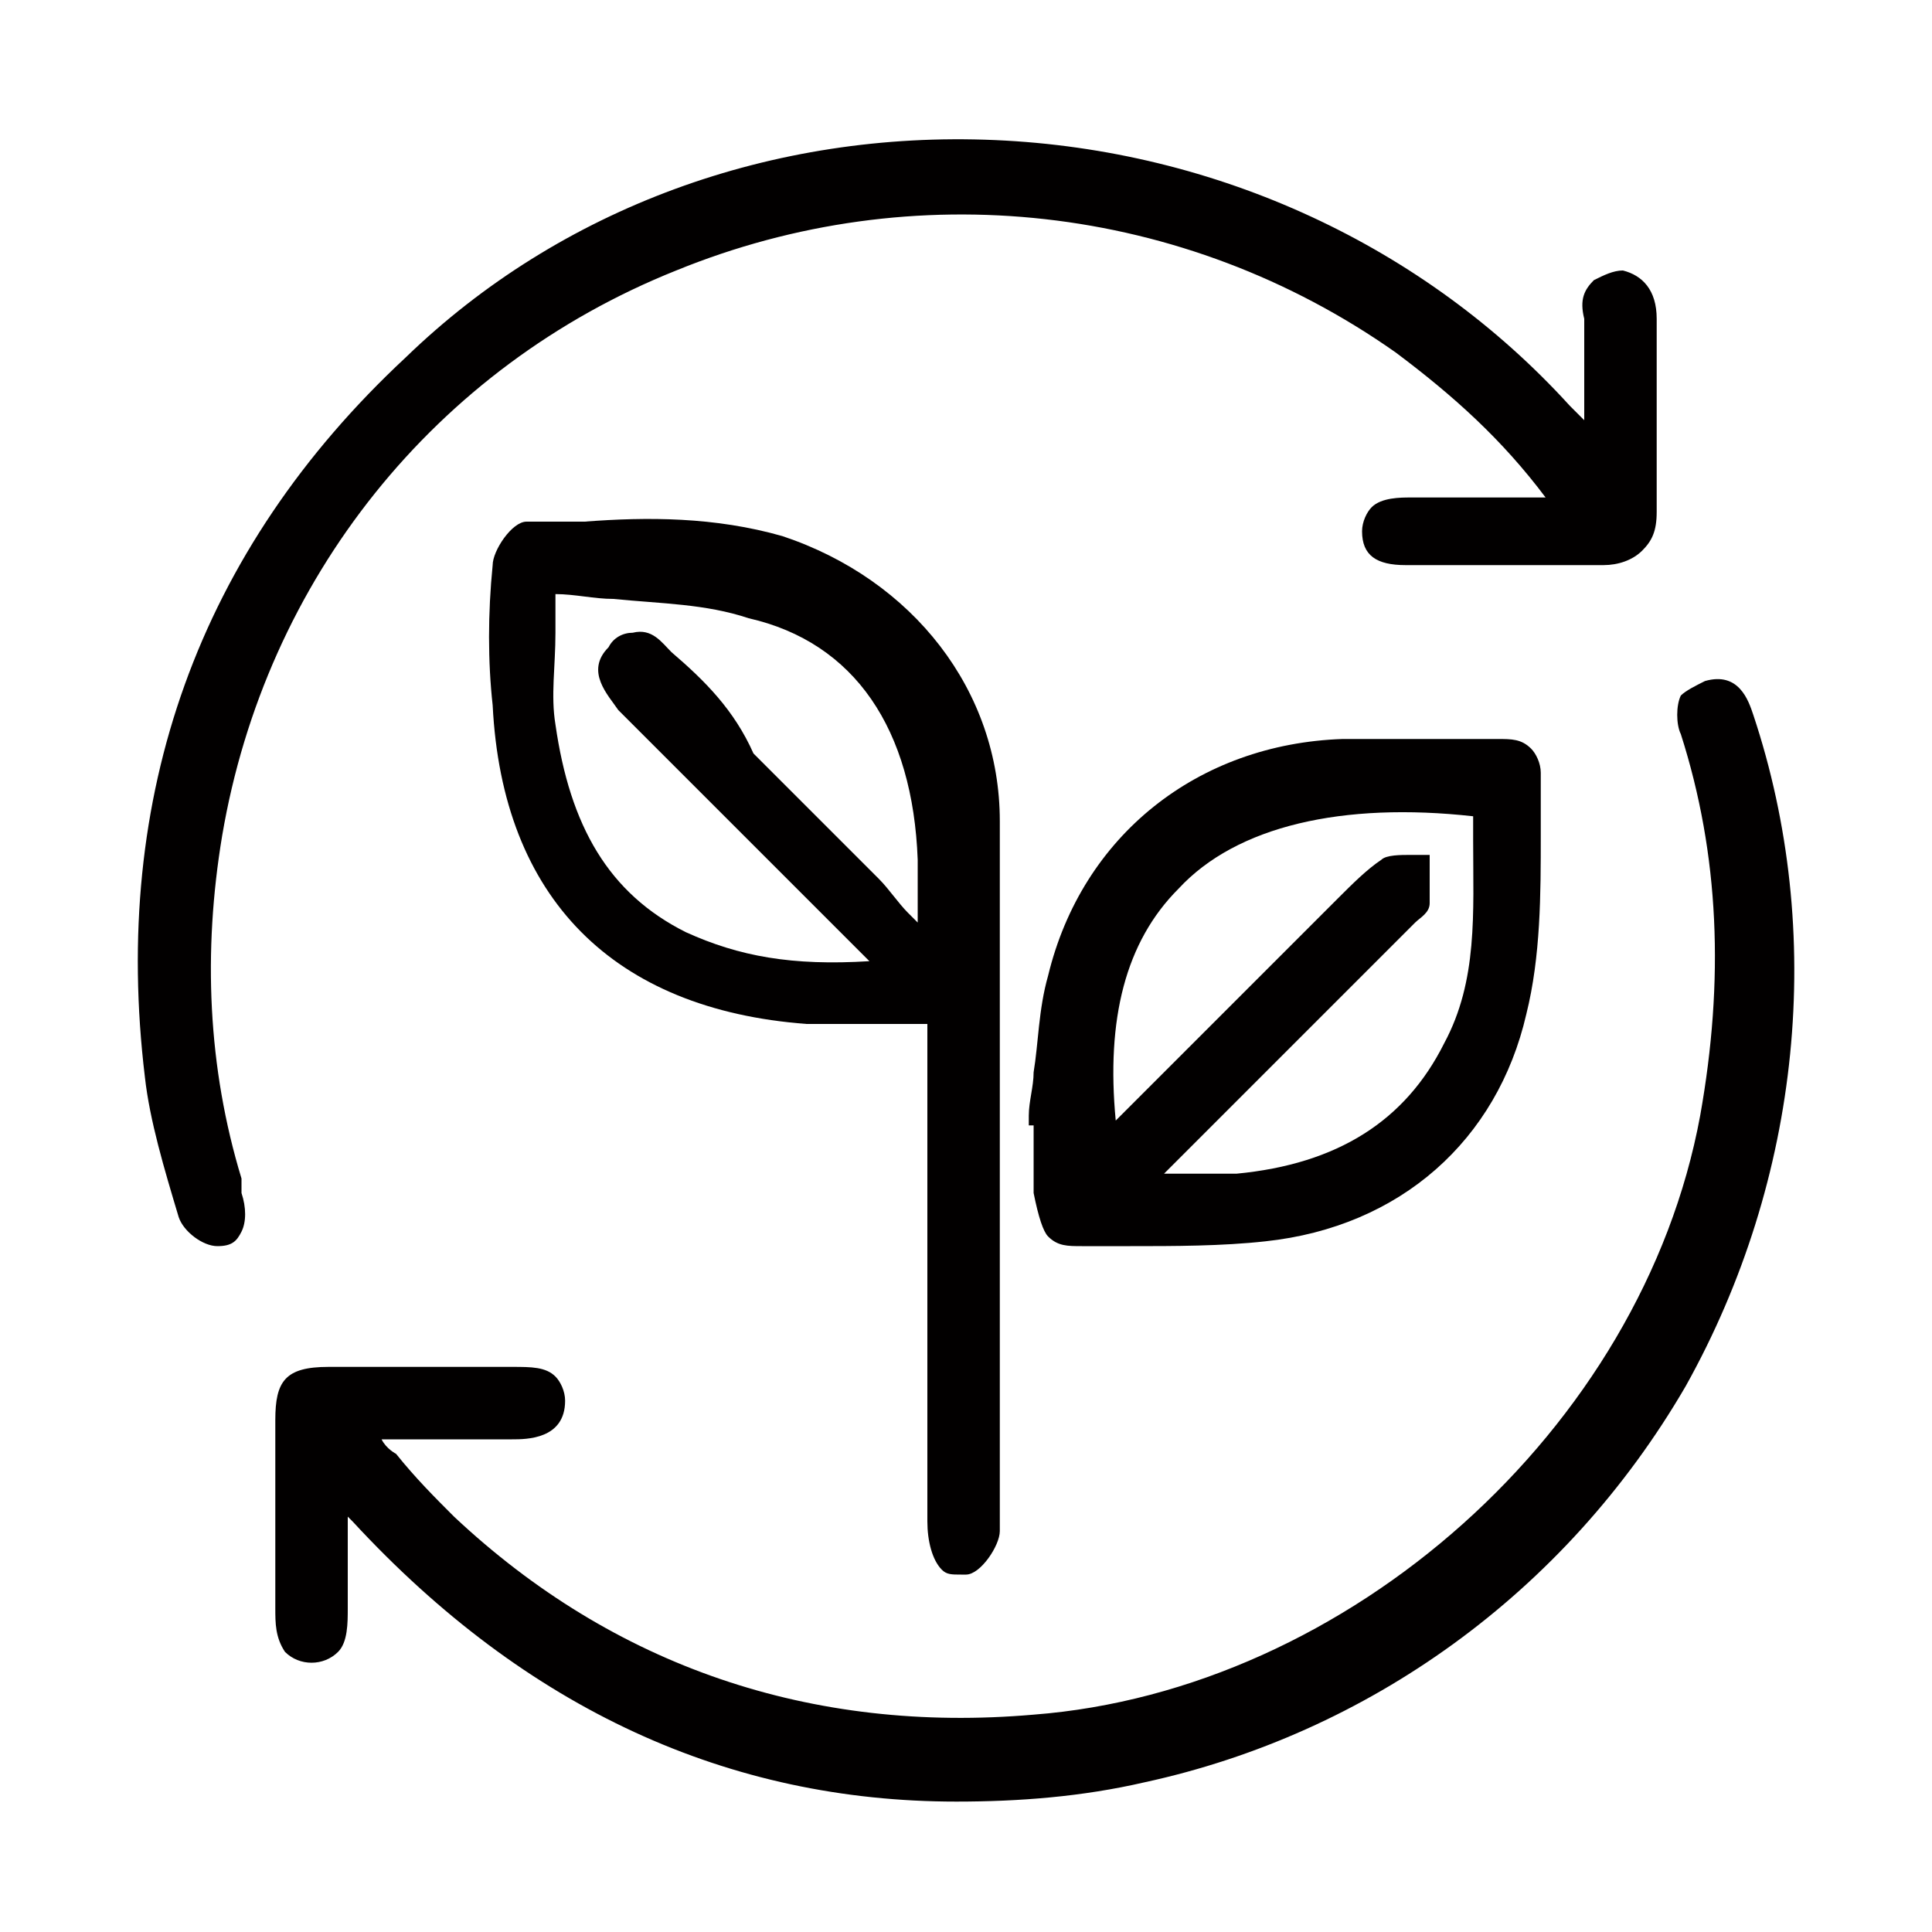
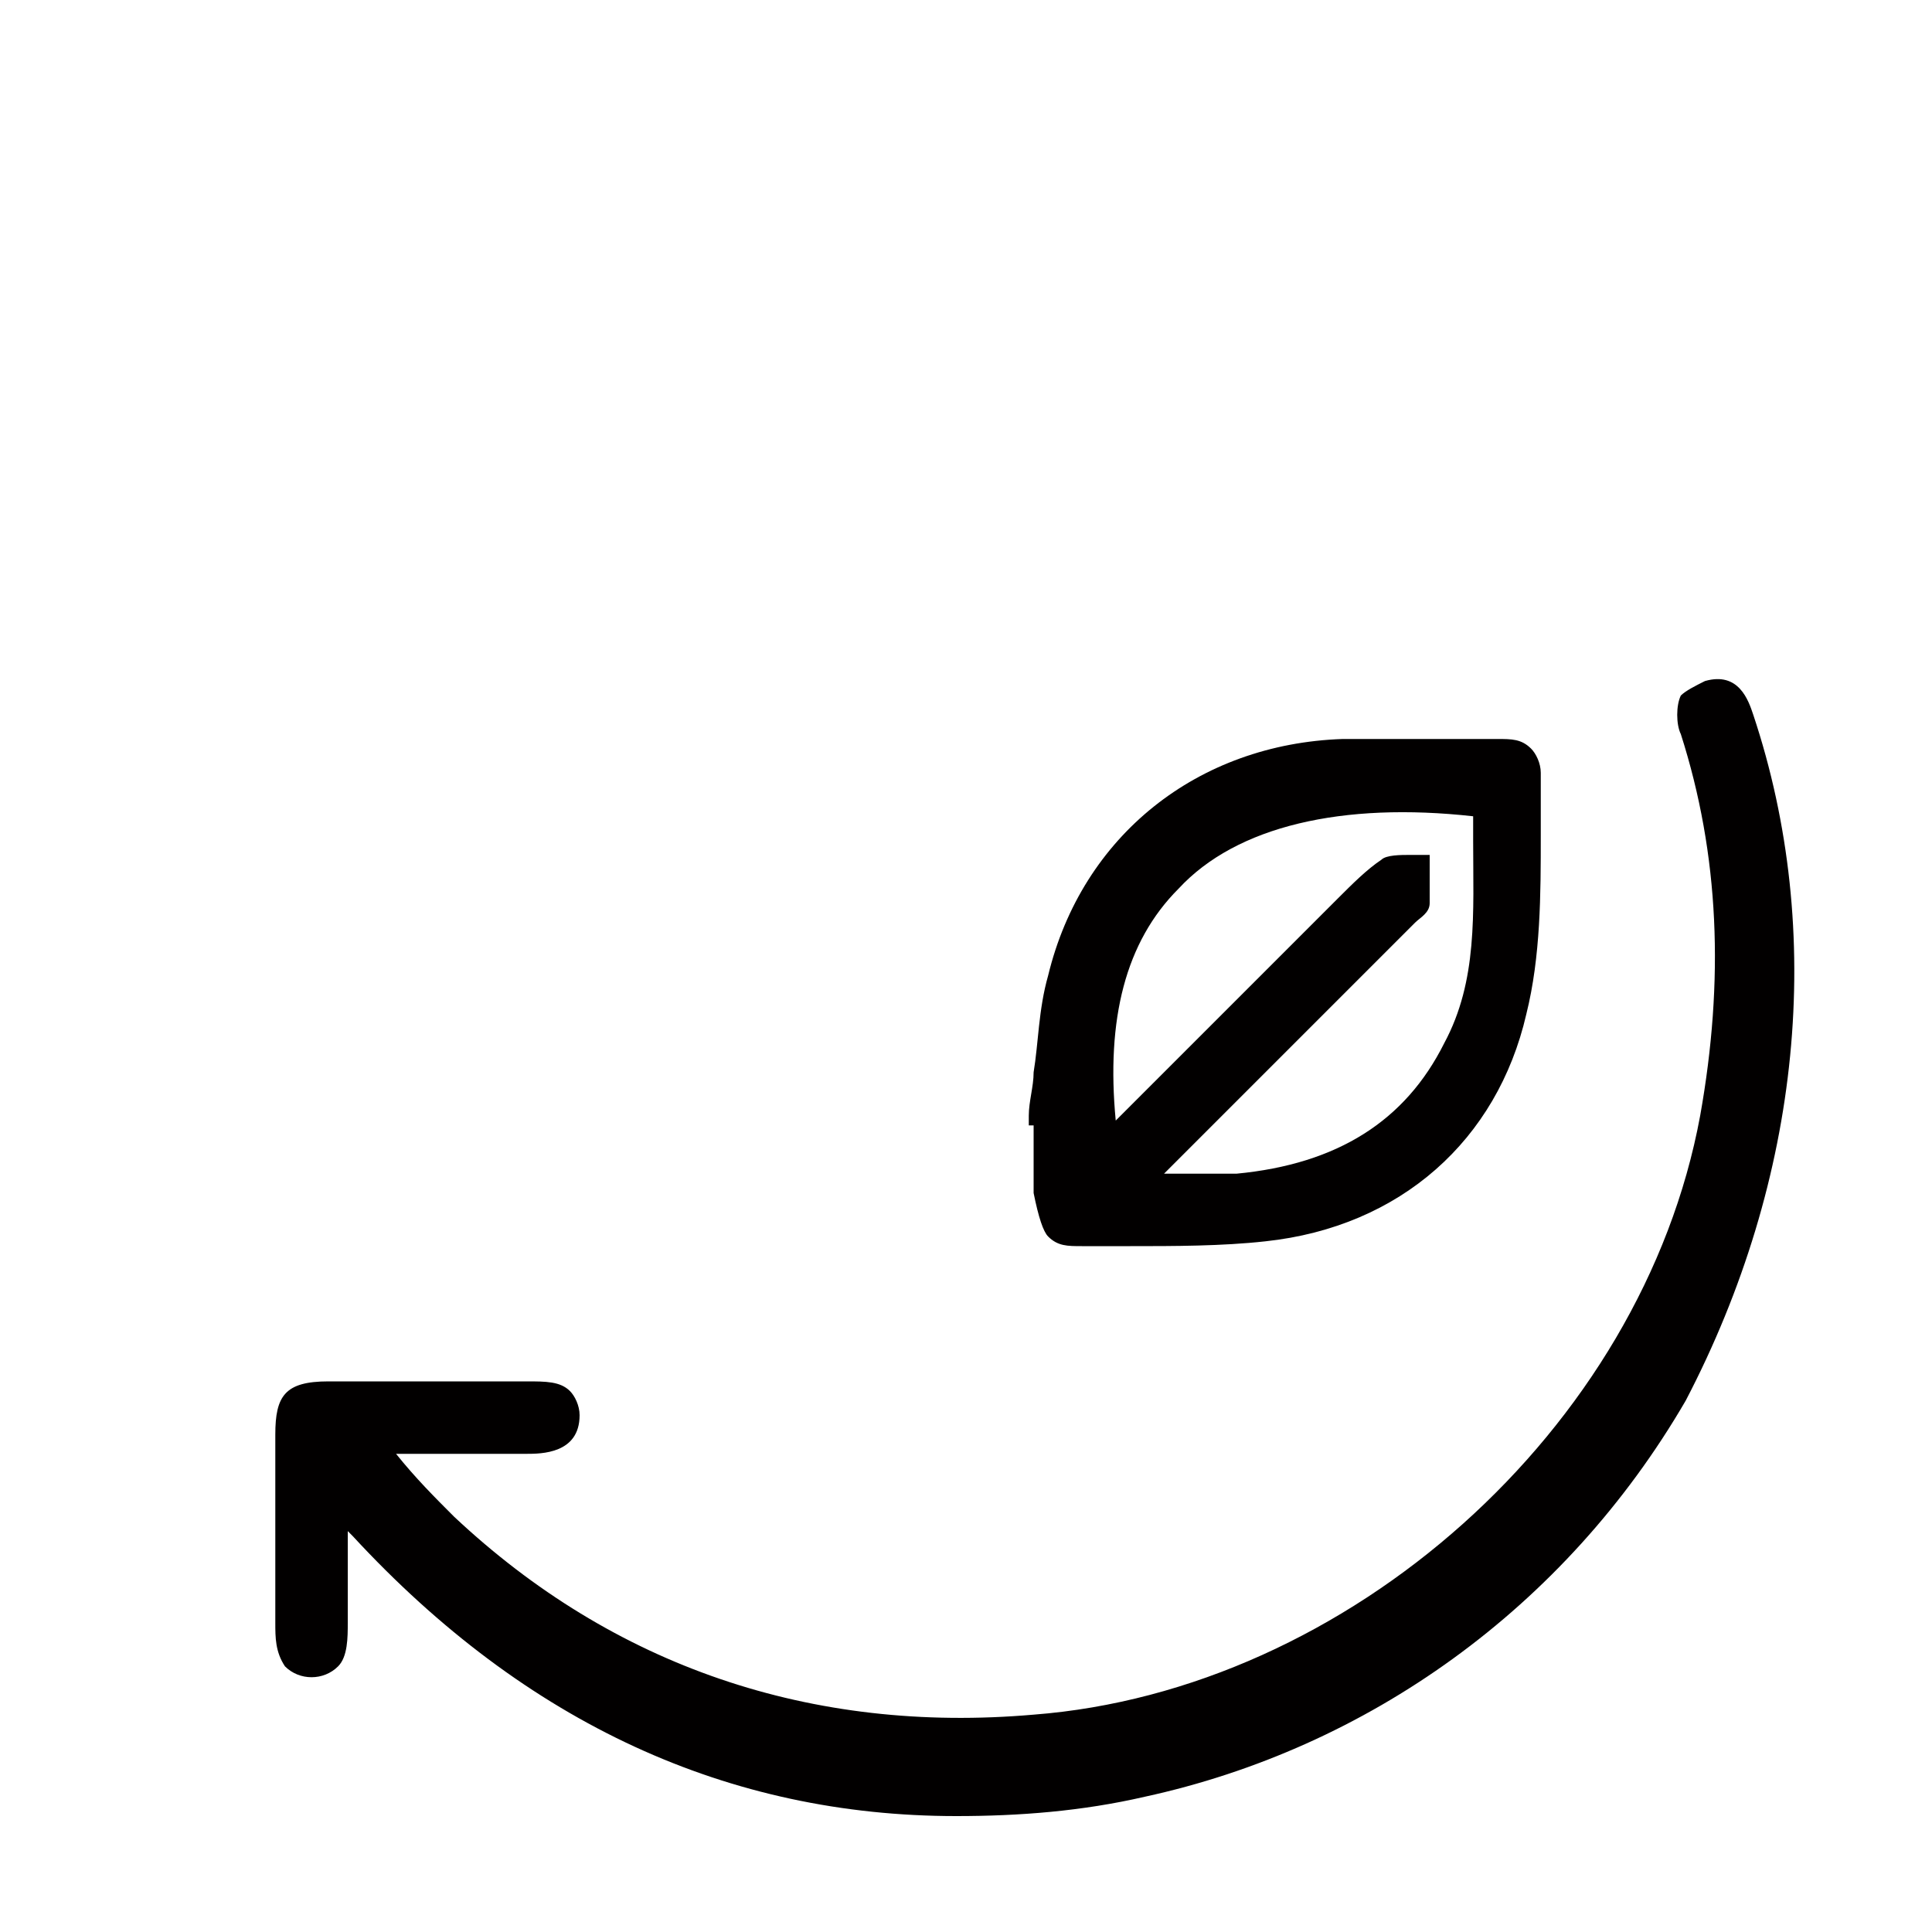
<svg xmlns="http://www.w3.org/2000/svg" version="1.1" id="Layer_1" x="0px" y="0px" viewBox="0 0 40 40" style="enable-background:new 0 0 40 40;" xml:space="preserve">
  <style type="text/css">
	.st0{fill:#020000;}
</style>
  <g>
-     <path class="st0" d="M36.3,14.8c-0.1-0.3-0.3-0.9-1-0.7c-0.2,0.1-0.4,0.2-0.5,0.3c-0.1,0.2-0.1,0.6,0,0.8c0.8,2.5,0.9,5.1,0.4,7.9   c-1.2,6.5-7.3,11.9-13.8,12.4c-4.6,0.4-8.7-1-12-4.1c-0.4-0.4-0.8-0.8-1.2-1.3C8.2,30.1,8,30,7.9,29.8h2.7c0.3,0,1.1,0,1.1-0.8   c0-0.2-0.1-0.4-0.2-0.5c-0.2-0.2-0.5-0.2-0.9-0.2c-0.8,0-1.5,0-2.3,0H6.8c-0.9,0-1.1,0.3-1.1,1.1c0,0.7,0,1.4,0,2.1   c0,0.6,0,1.2,0,1.8c0,0.3,0,0.6,0.2,0.9c0.3,0.3,0.8,0.3,1.1,0c0.2-0.2,0.2-0.6,0.2-0.9c0-0.5,0-1.1,0-1.6l0-0.3   c0,0,0.1,0.1,0.1,0.1c3.6,3.9,7.8,5.8,12.5,5.8c1.3,0,2.6-0.1,3.9-0.4c4.6-1,8.7-3.9,11.2-8.2C37.3,24.4,37.8,19.3,36.3,14.8z" />
-     <path class="st0" d="M5,24.6c0-0.1,0-0.1,0-0.2c-0.7-2.3-0.8-4.7-0.4-7.1C5.5,12,9,7.6,14,5.6c4.9-2,10.5-1.4,14.9,1.7   c1.2,0.9,2.2,1.8,3.1,3l-0.6,0c-0.8,0-1.5,0-2.2,0c-0.2,0-0.6,0-0.8,0.2c-0.1,0.1-0.2,0.3-0.2,0.5c0,0.5,0.3,0.7,0.9,0.7   c0,0,0,0,0,0l0.3,0c1.2,0,2.5,0,3.8,0c0.3,0,0.6-0.1,0.8-0.3c0.2-0.2,0.3-0.4,0.3-0.8c0-1.3,0-2.7,0-4c0-0.6-0.3-0.9-0.7-1   c-0.2,0-0.4,0.1-0.6,0.2c-0.2,0.2-0.3,0.4-0.2,0.8c0,0.5,0,1.1,0,1.7l0,0.4l-0.3-0.3c-3-3.3-7.3-5.3-11.9-5.5   c-4.6-0.2-9,1.4-12.2,4.5c-4.3,4-6.1,9.1-5.4,14.9c0.1,0.9,0.4,1.9,0.7,2.9c0.1,0.3,0.5,0.6,0.8,0.6c0,0,0,0,0,0   c0.3,0,0.4-0.1,0.5-0.3c0.1-0.2,0.1-0.5,0-0.8C5,24.7,5,24.6,5,24.6z" />
-     <path class="st0" d="M19.5,32.5c0.1,0.1,0.2,0.1,0.4,0.1c0,0,0.1,0,0.1,0c0.3,0,0.7-0.6,0.7-0.9l0-1.2c0-4.4,0-9,0-13.5   c0-2.7-1.8-5-4.5-5.9c-1.4-0.4-2.8-0.4-4.1-0.3c-0.4,0-0.8,0-1.2,0c-0.3,0-0.7,0.6-0.7,0.9c-0.1,1-0.1,2,0,2.9   c0.2,4,2.5,6.3,6.5,6.6c0.6,0,1.2,0,1.8,0c0.2,0,0.5,0,0.7,0l0,2.9c0,2.5,0,4.9,0,7.4C19.2,31.9,19.3,32.3,19.5,32.5z M13.9,13.5   c-0.2-0.2-0.4-0.5-0.8-0.4c-0.2,0-0.4,0.1-0.5,0.3c-0.5,0.5,0,1,0.2,1.3c1.7,1.7,3.3,3.3,5,5c0.1,0.1,0.1,0.1,0.2,0.2   c-1.6,0.1-2.7-0.1-3.8-0.6c-1.6-0.8-2.4-2.2-2.7-4.3c-0.1-0.6,0-1.2,0-1.9c0-0.3,0-0.5,0-0.8c0.4,0,0.8,0.1,1.2,0.1   c1,0.1,1.9,0.1,2.8,0.4c2.2,0.5,3.4,2.3,3.5,5c0,0.3,0,0.6,0,1c0,0.1,0,0.2,0,0.3c-0.1-0.1-0.1-0.1-0.2-0.2   c-0.2-0.2-0.4-0.5-0.6-0.7c-0.9-0.9-1.7-1.7-2.6-2.6C15.2,14.7,14.6,14.1,13.9,13.5z" />
+     <path class="st0" d="M36.3,14.8c-0.1-0.3-0.3-0.9-1-0.7c-0.2,0.1-0.4,0.2-0.5,0.3c-0.1,0.2-0.1,0.6,0,0.8c0.8,2.5,0.9,5.1,0.4,7.9   c-1.2,6.5-7.3,11.9-13.8,12.4c-4.6,0.4-8.7-1-12-4.1c-0.4-0.4-0.8-0.8-1.2-1.3h2.7c0.3,0,1.1,0,1.1-0.8   c0-0.2-0.1-0.4-0.2-0.5c-0.2-0.2-0.5-0.2-0.9-0.2c-0.8,0-1.5,0-2.3,0H6.8c-0.9,0-1.1,0.3-1.1,1.1c0,0.7,0,1.4,0,2.1   c0,0.6,0,1.2,0,1.8c0,0.3,0,0.6,0.2,0.9c0.3,0.3,0.8,0.3,1.1,0c0.2-0.2,0.2-0.6,0.2-0.9c0-0.5,0-1.1,0-1.6l0-0.3   c0,0,0.1,0.1,0.1,0.1c3.6,3.9,7.8,5.8,12.5,5.8c1.3,0,2.6-0.1,3.9-0.4c4.6-1,8.7-3.9,11.2-8.2C37.3,24.4,37.8,19.3,36.3,14.8z" />
    <path class="st0" d="M21.7,25.6c0.2,0.2,0.4,0.2,0.7,0.2c0,0,0,0,0,0c0.3,0,0.7,0,1,0c0.9,0,1.9,0,2.8-0.1c2.8-0.3,4.8-2.1,5.4-4.7   c0.3-1.2,0.3-2.5,0.3-3.7c0-0.4,0-0.9,0-1.3c0-0.2-0.1-0.4-0.2-0.5c-0.2-0.2-0.4-0.2-0.7-0.2c0,0,0,0,0,0c-0.4,0-0.9,0-1.3,0   c-0.6,0-1.3,0-1.9,0c-3,0.1-5.4,2-6.1,4.9c-0.2,0.7-0.2,1.4-0.3,2c0,0.3-0.1,0.6-0.1,0.9l0,0.2l0.1,0l0,0.3c0,0.4,0,0.8,0,1.1   C21.5,25.2,21.6,25.5,21.7,25.6z M24.4,24.3c-0.1,0-0.2,0-0.3,0l5.1-5.1c0,0,0.1-0.1,0.1-0.1c0.1-0.1,0.3-0.2,0.3-0.4   c0-0.2,0-0.4,0-0.6c0-0.1,0-0.2,0-0.2l0-0.2l-0.2,0c-0.1,0-0.2,0-0.2,0c-0.2,0-0.5,0-0.6,0.1c-0.3,0.2-0.6,0.5-0.9,0.8   c-0.1,0.1-0.2,0.2-0.3,0.3l-4.3,4.3c-0.2-2.1,0.2-3.7,1.3-4.8c1.2-1.3,3.4-1.8,6.1-1.5c0,0.2,0,0.3,0,0.5c0,1.5,0.1,2.9-0.6,4.2   c-0.8,1.6-2.2,2.5-4.3,2.7C25.2,24.3,24.8,24.3,24.4,24.3z" />
  </g>
</svg>